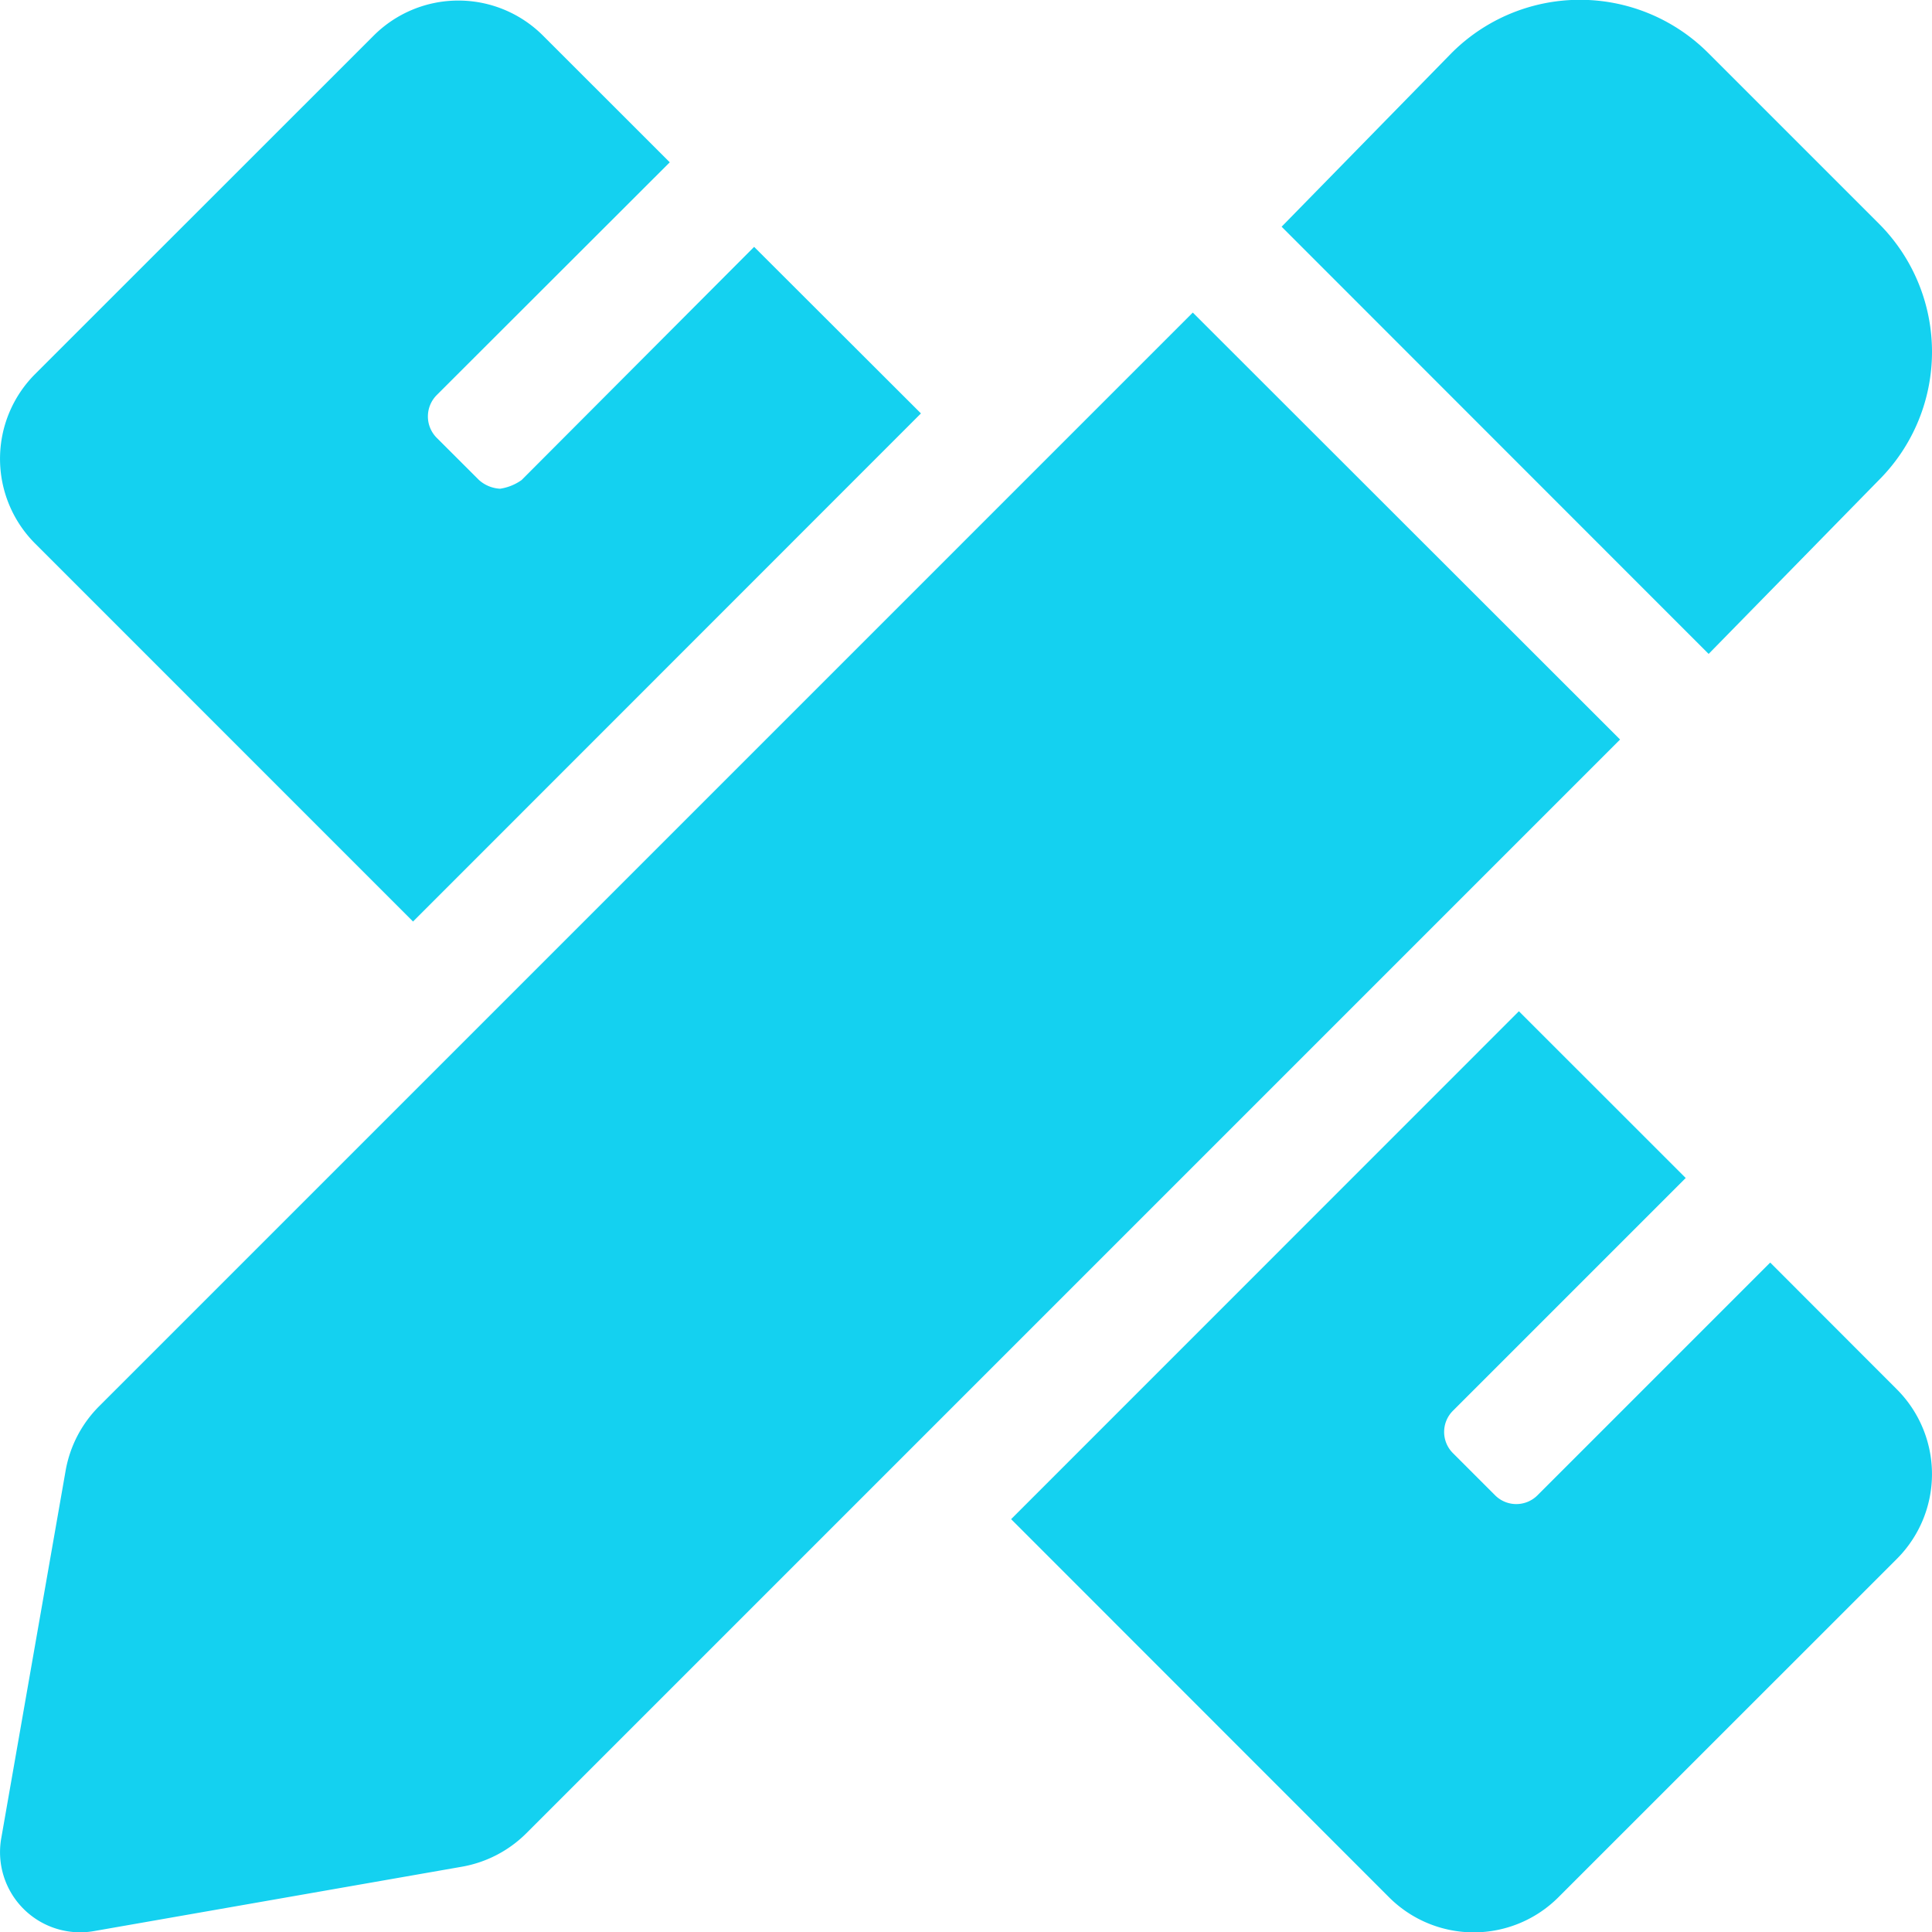
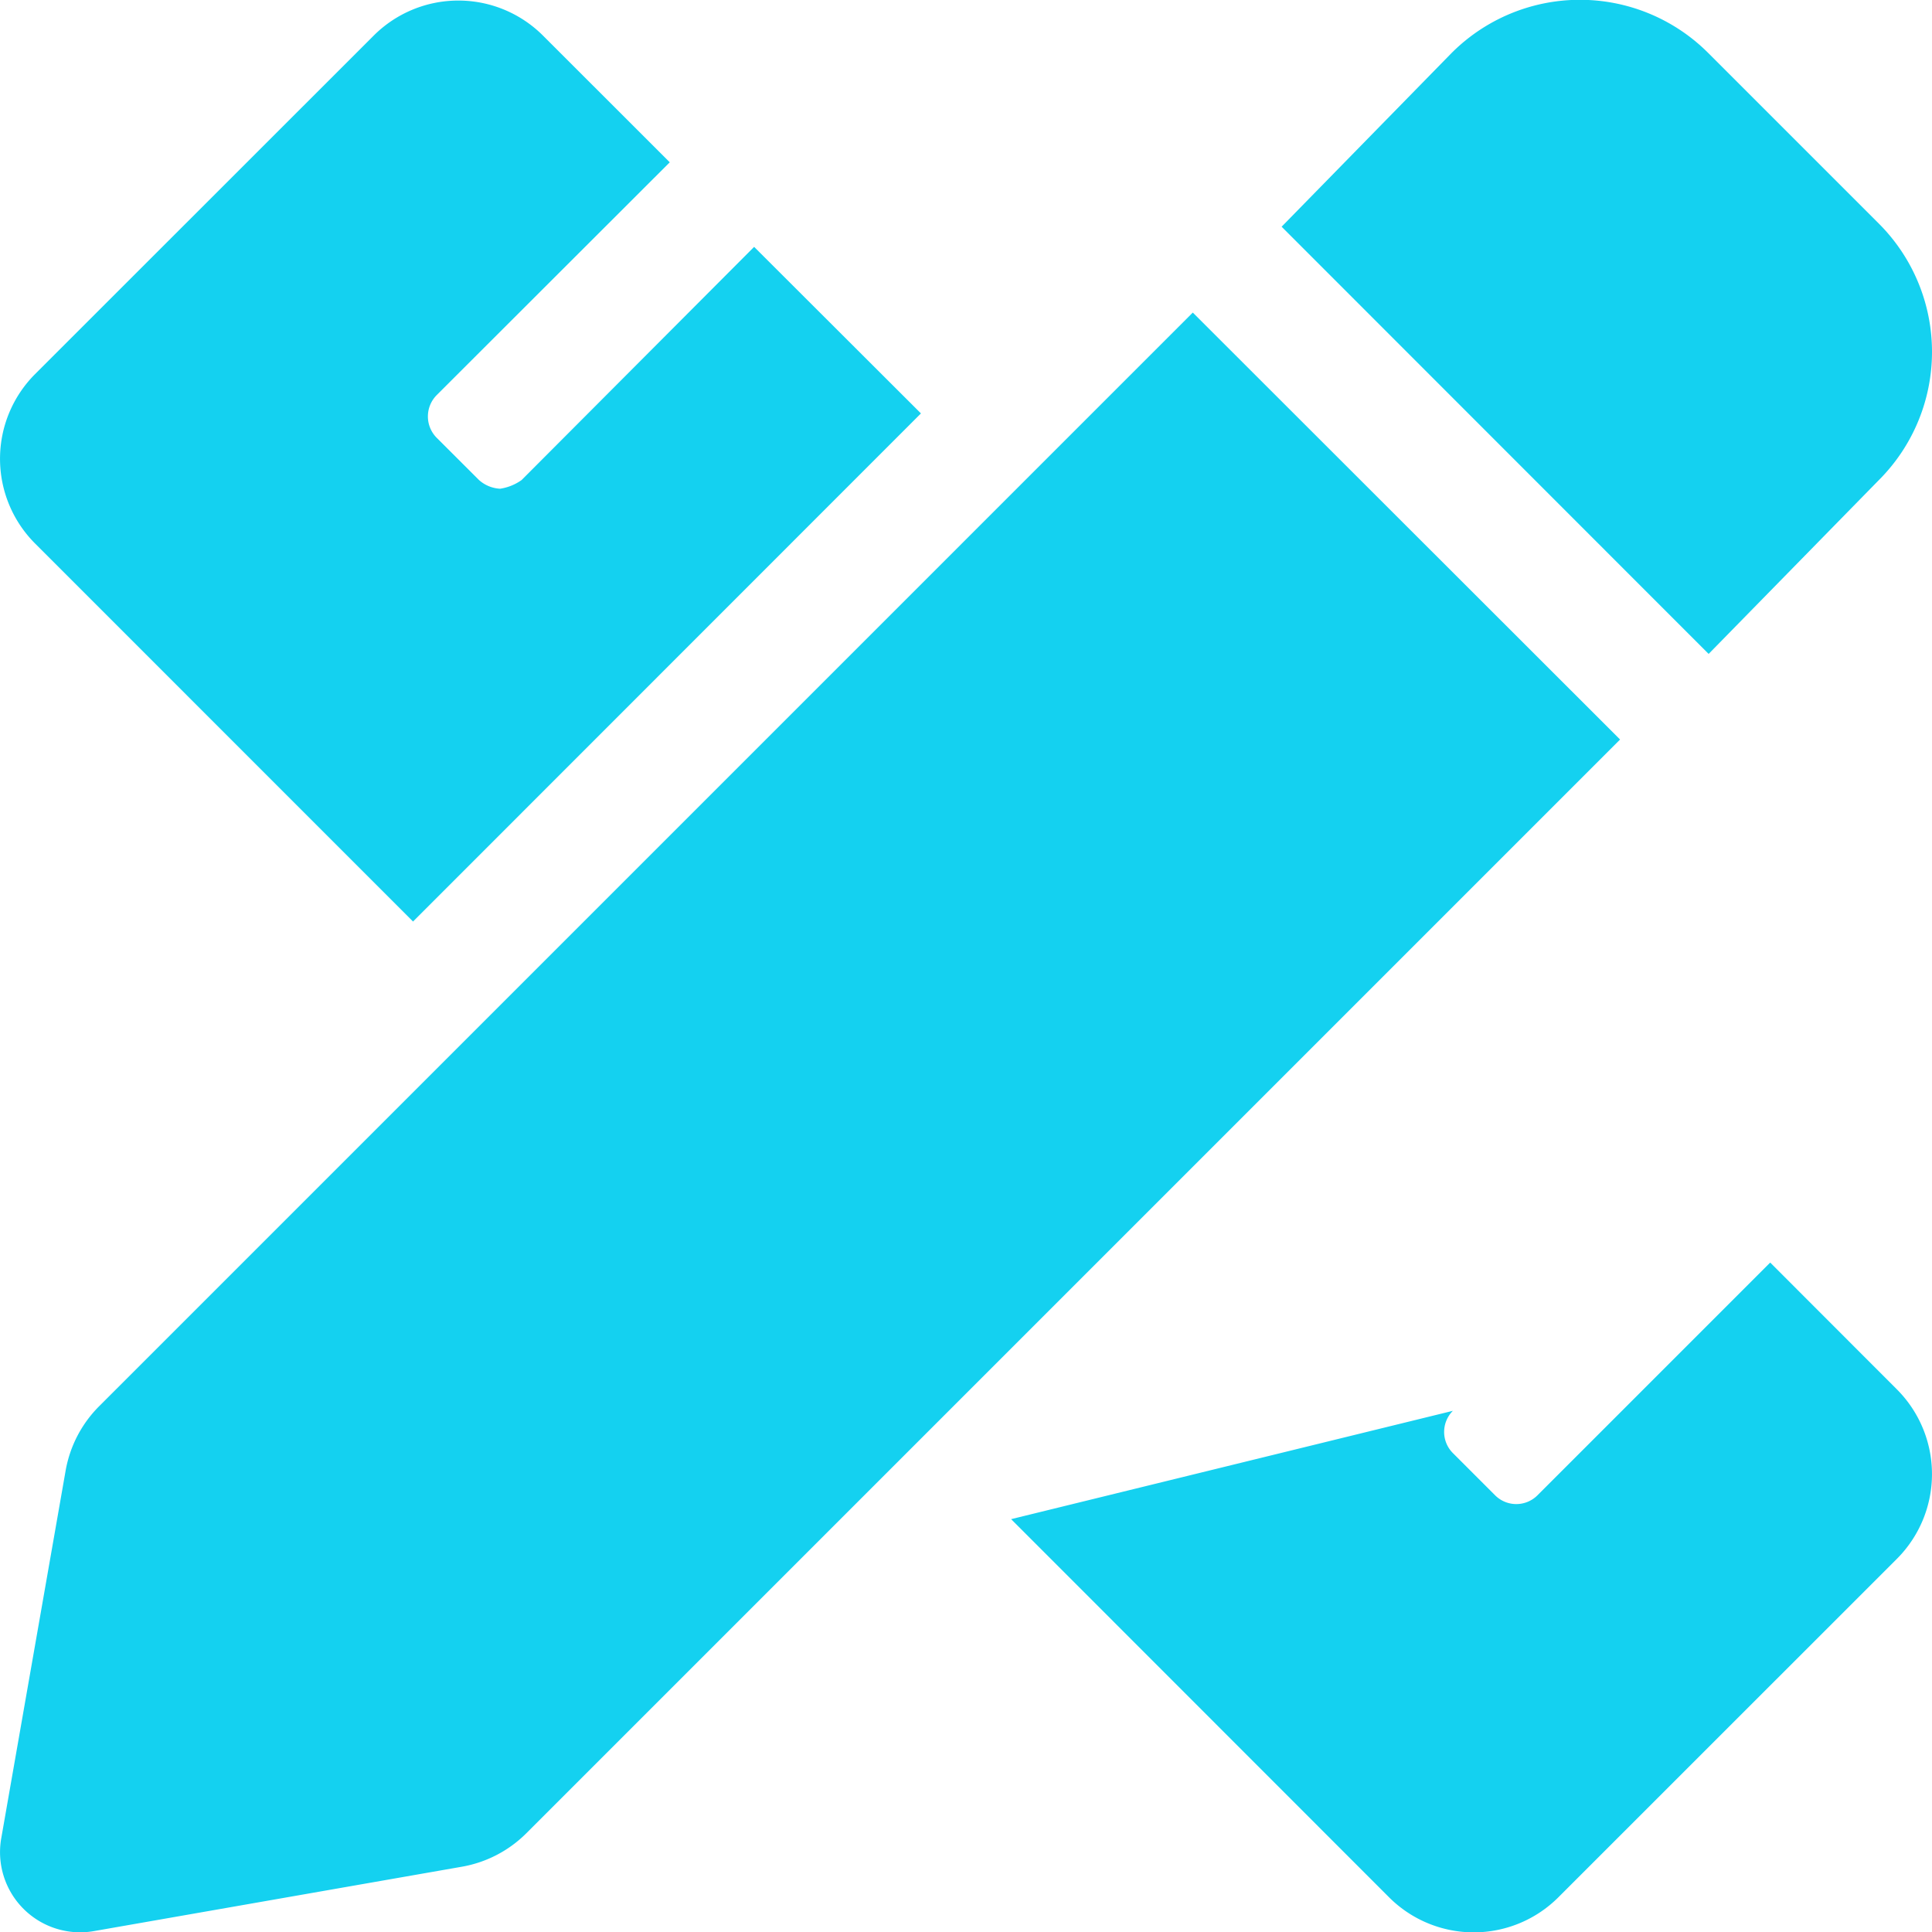
<svg xmlns="http://www.w3.org/2000/svg" width="29.997" height="30.002" viewBox="0 0 29.997 30.002">
-   <path d="M-8.584-11.947-.7-19.834l-2.59-2.586L-6.9-18.8a.769.769,0,0,1-.334.135.531.531,0,0,1-.328-.135l-.657-.656a.47.47,0,0,1,0-.662L-4.6-23.733-6.568-25.7a1.859,1.859,0,0,0-2.629,0l-5.258,5.256a1.861,1.861,0,0,0,0,2.629l5.872,5.873ZM14.174-18.8a2.815,2.815,0,0,0,0-3.98l-2.651-2.651a2.816,2.816,0,0,0-3.983,0L4.9-22.733,11.53-16.1ZM12.486-6.65,8.872-3.036a.465.465,0,0,1-.657,0l-.656-.656a.464.464,0,0,1,0-.656l3.615-3.615-2.59-2.589L.7-2.666,6.568,3.205a1.859,1.859,0,0,0,2.629,0l5.257-5.256a1.861,1.861,0,0,0,0-2.629ZM3.521-21.4l-16.98,16.98a1.874,1.874,0,0,0-.521,1l-1,5.711a1.244,1.244,0,0,0,1.44,1.439l5.715-1a1.874,1.874,0,0,0,1-.521l16.98-16.98Z" transform="translate(14.999 26.253)" fill="#14d1f0" />
+   <path d="M-8.584-11.947-.7-19.834l-2.59-2.586L-6.9-18.8a.769.769,0,0,1-.334.135.531.531,0,0,1-.328-.135l-.657-.656a.47.47,0,0,1,0-.662L-4.6-23.733-6.568-25.7a1.859,1.859,0,0,0-2.629,0l-5.258,5.256a1.861,1.861,0,0,0,0,2.629l5.872,5.873ZM14.174-18.8a2.815,2.815,0,0,0,0-3.98l-2.651-2.651a2.816,2.816,0,0,0-3.983,0L4.9-22.733,11.53-16.1ZM12.486-6.65,8.872-3.036a.465.465,0,0,1-.657,0l-.656-.656a.464.464,0,0,1,0-.656L.7-2.666,6.568,3.205a1.859,1.859,0,0,0,2.629,0l5.257-5.256a1.861,1.861,0,0,0,0-2.629ZM3.521-21.4l-16.98,16.98a1.874,1.874,0,0,0-.521,1l-1,5.711a1.244,1.244,0,0,0,1.44,1.439l5.715-1a1.874,1.874,0,0,0,1-.521l16.98-16.98Z" transform="translate(14.999 26.253)" fill="#14d1f0" />
</svg>